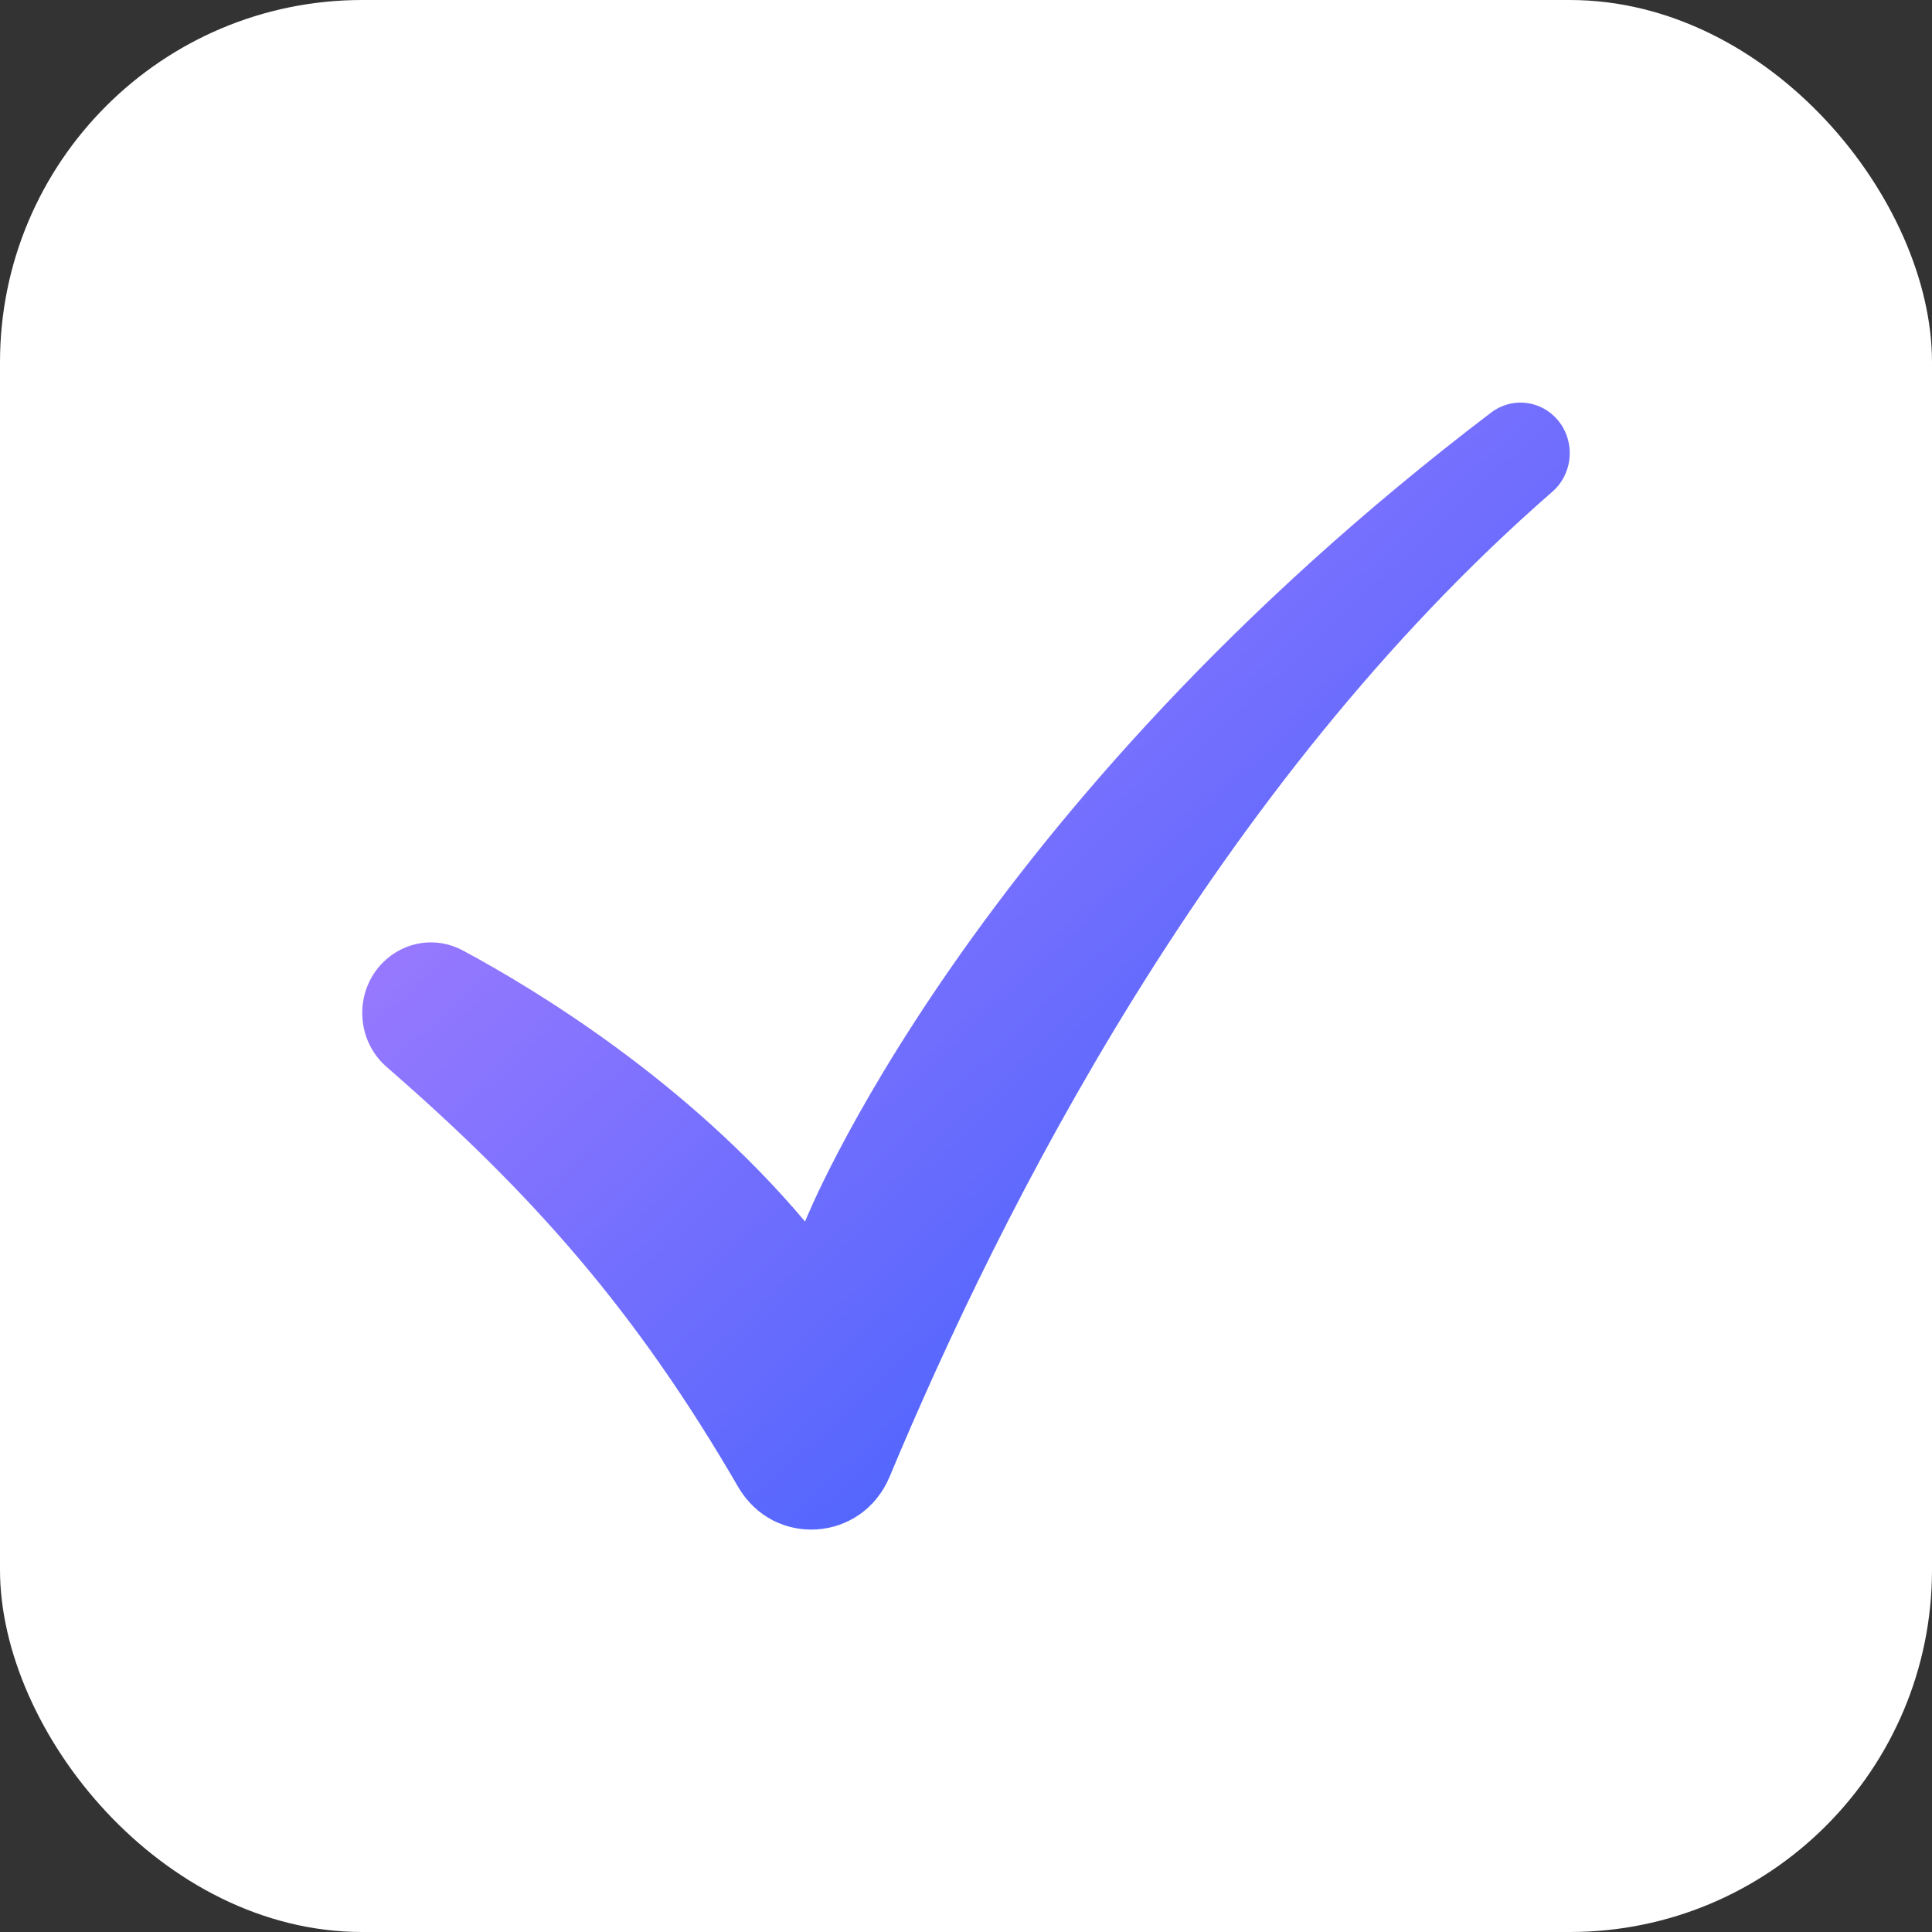
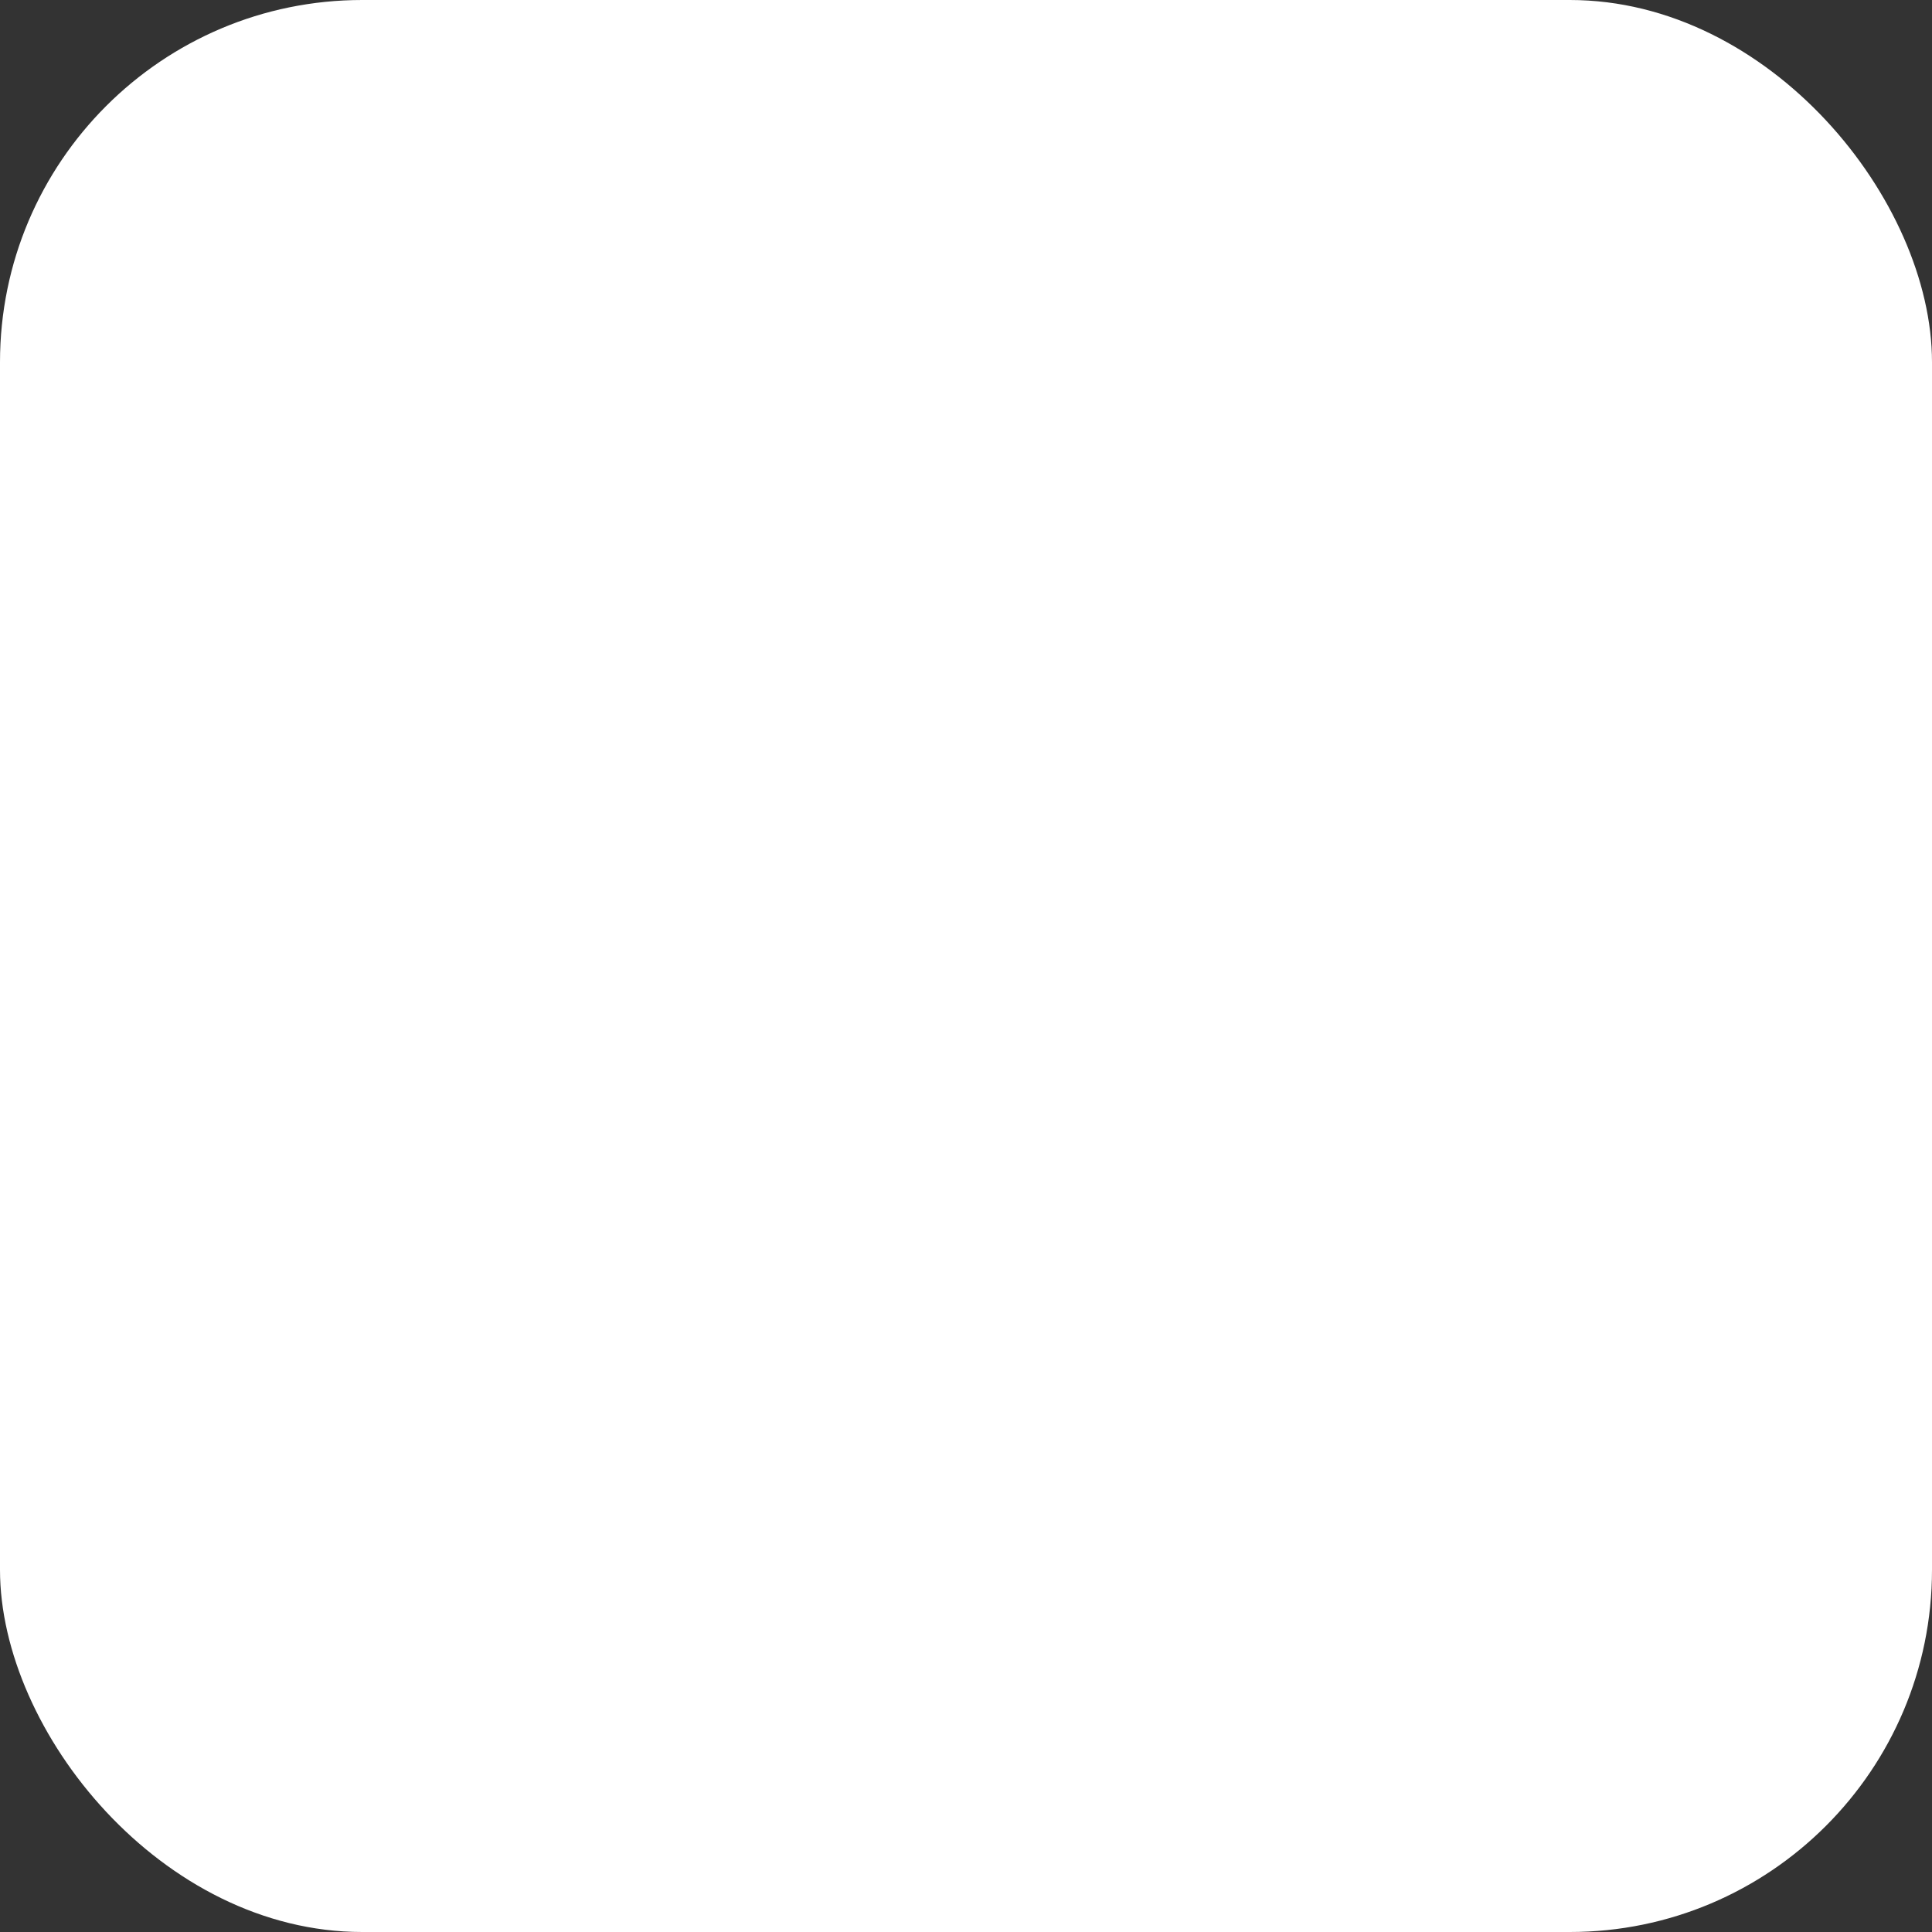
<svg xmlns="http://www.w3.org/2000/svg" width="23" height="23" viewBox="0 0 23 23" fill="none">
  <rect x="0" y="0" width="23" height="23" fill="#333333" stroke="none" />
  <rect width="23" height="23" rx="4.312" fill="white" />
-   <path d="M18.48 5.854C14.446 9.37 11.92 14.396 10.591 17.579C10.264 18.361 9.211 18.432 8.787 17.7C7.573 15.609 6.348 14.219 4.601 12.7C4.232 12.378 4.214 11.798 4.564 11.453C4.817 11.204 5.197 11.147 5.508 11.314C6.385 11.785 8.177 12.872 9.584 14.542C9.584 14.542 11.525 9.647 17.752 4.911C17.981 4.737 18.299 4.757 18.505 4.958C18.758 5.205 18.746 5.622 18.48 5.854V5.854Z" fill="url(#paint0_linear_3393_2137)" />
  <defs>
    <linearGradient id="paint0_linear_3393_2137" x1="4.312" y1="4.793" x2="17.697" y2="19.134" gradientUnits="userSpaceOnUse">
      <stop stop-color="#BC83FF" />
      <stop offset="1" stop-color="#285AFC" />
    </linearGradient>
  </defs>
</svg>